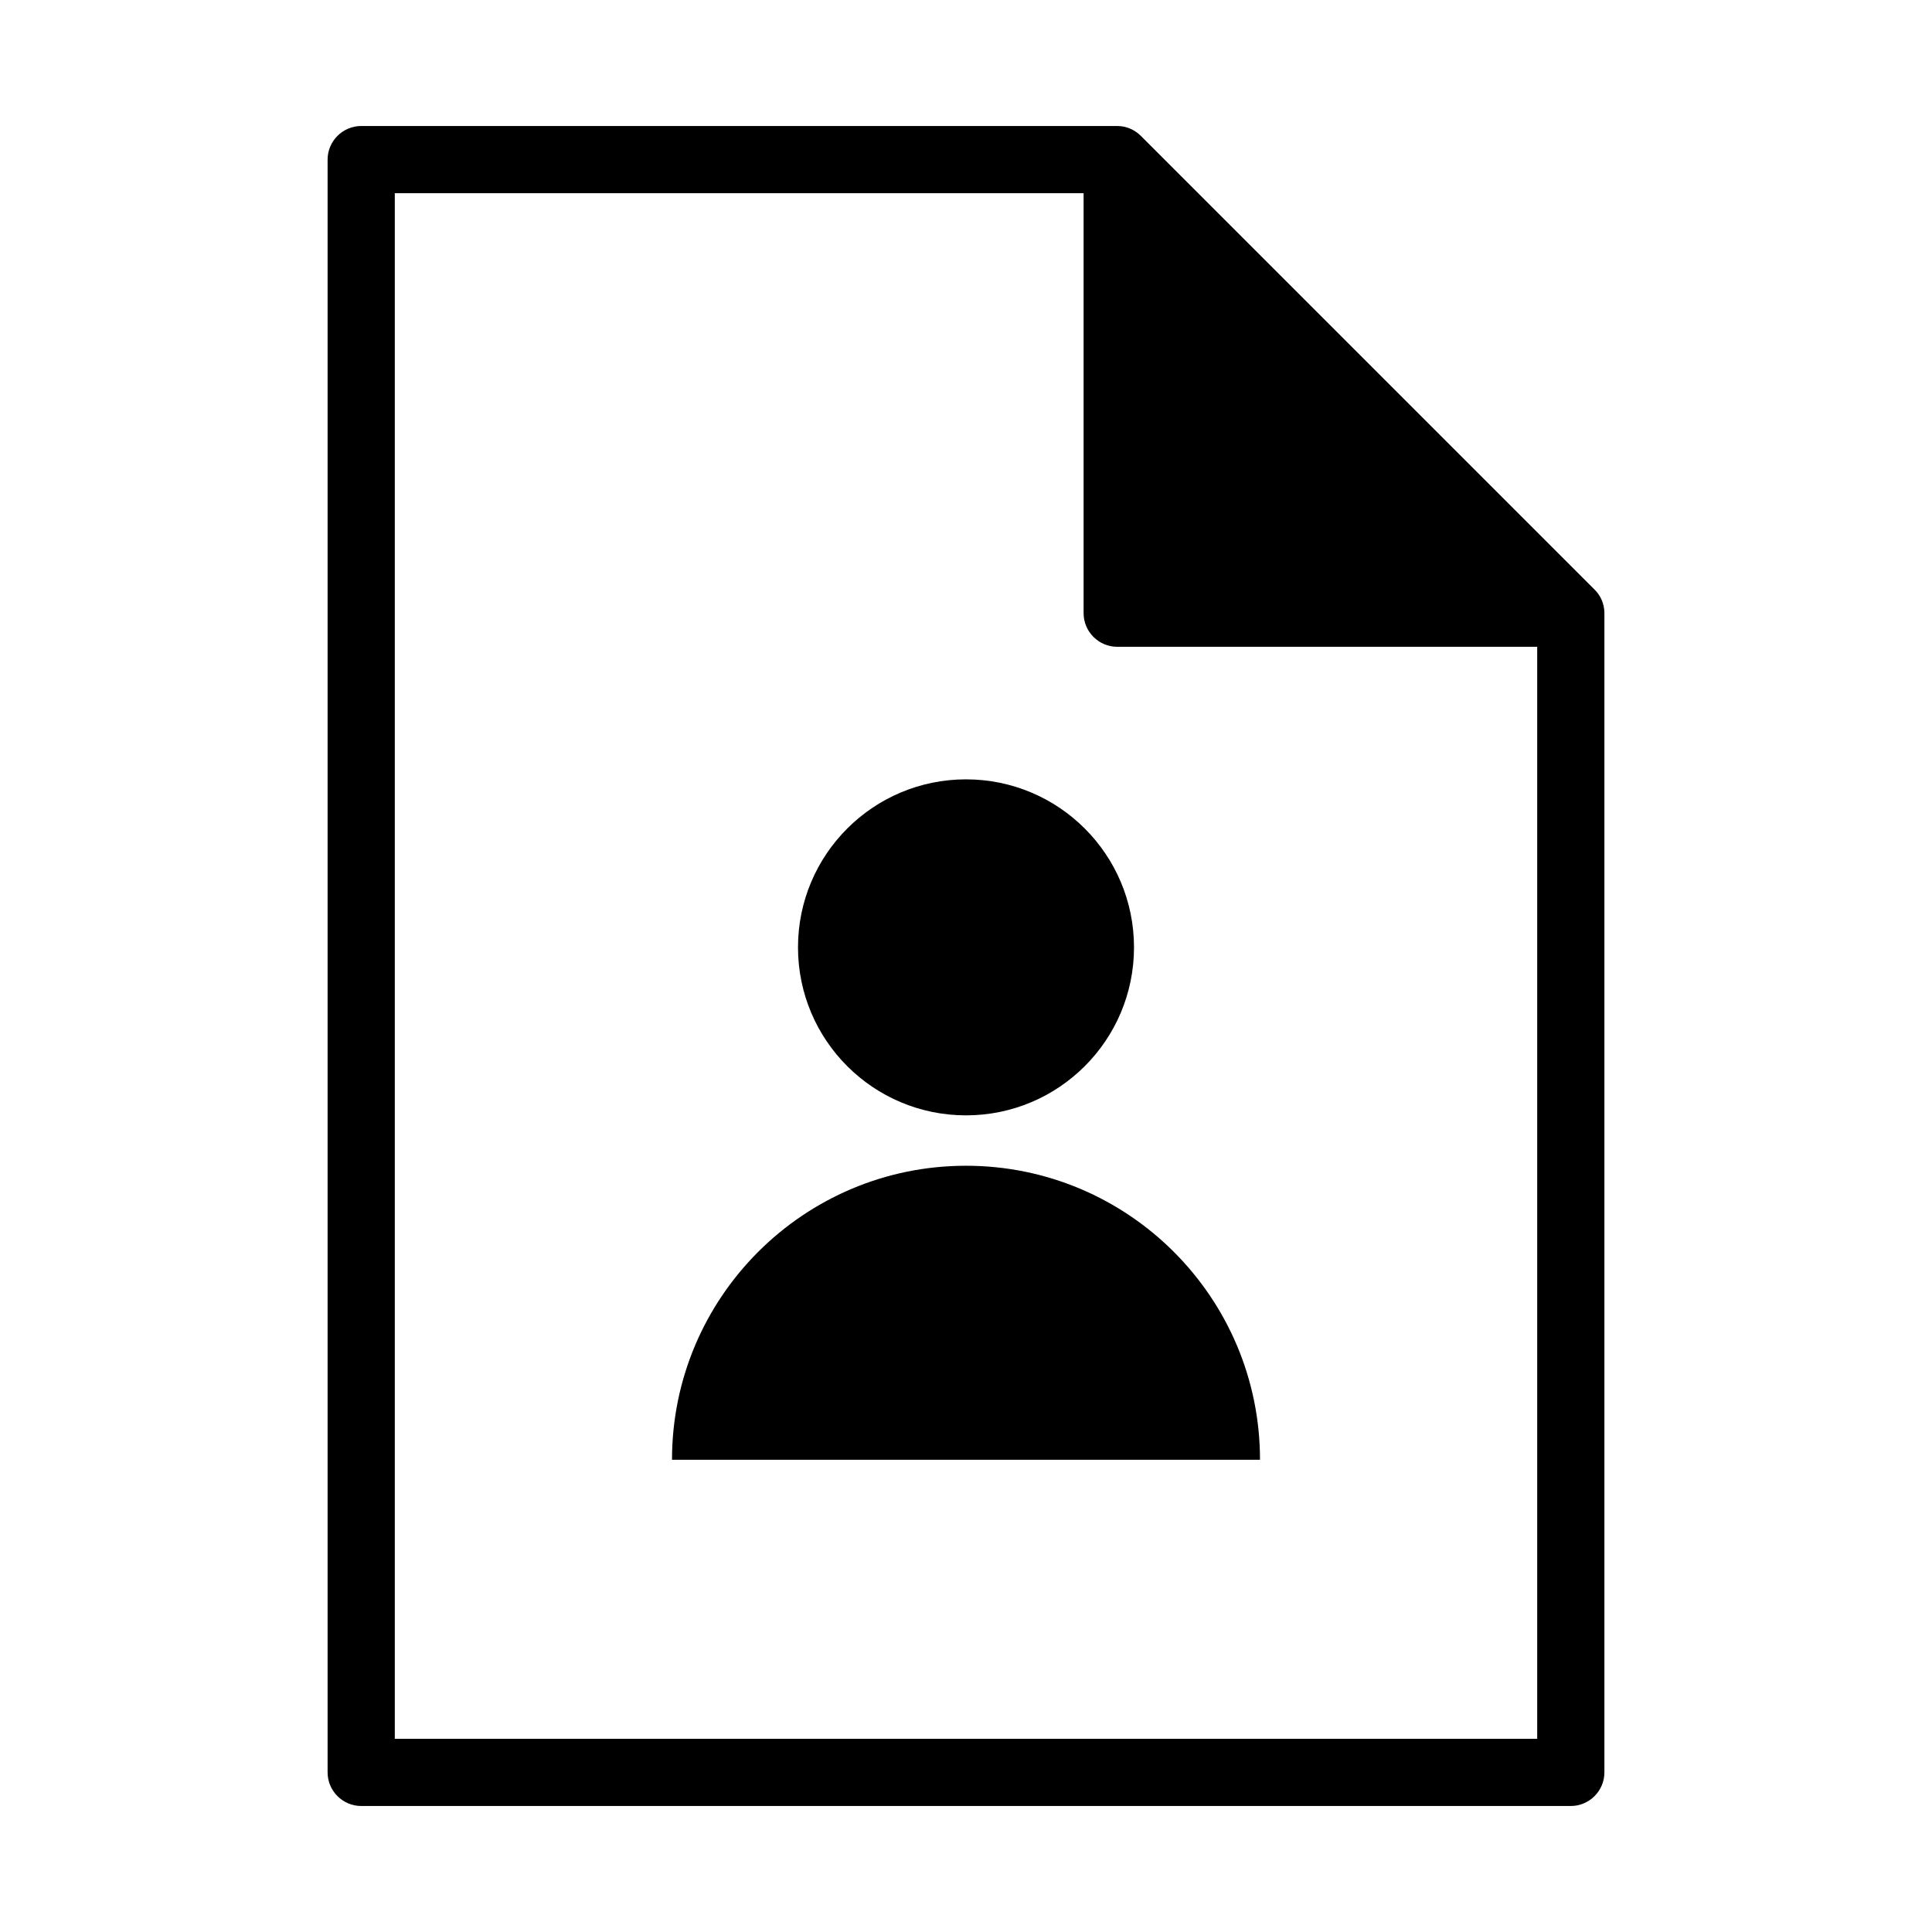
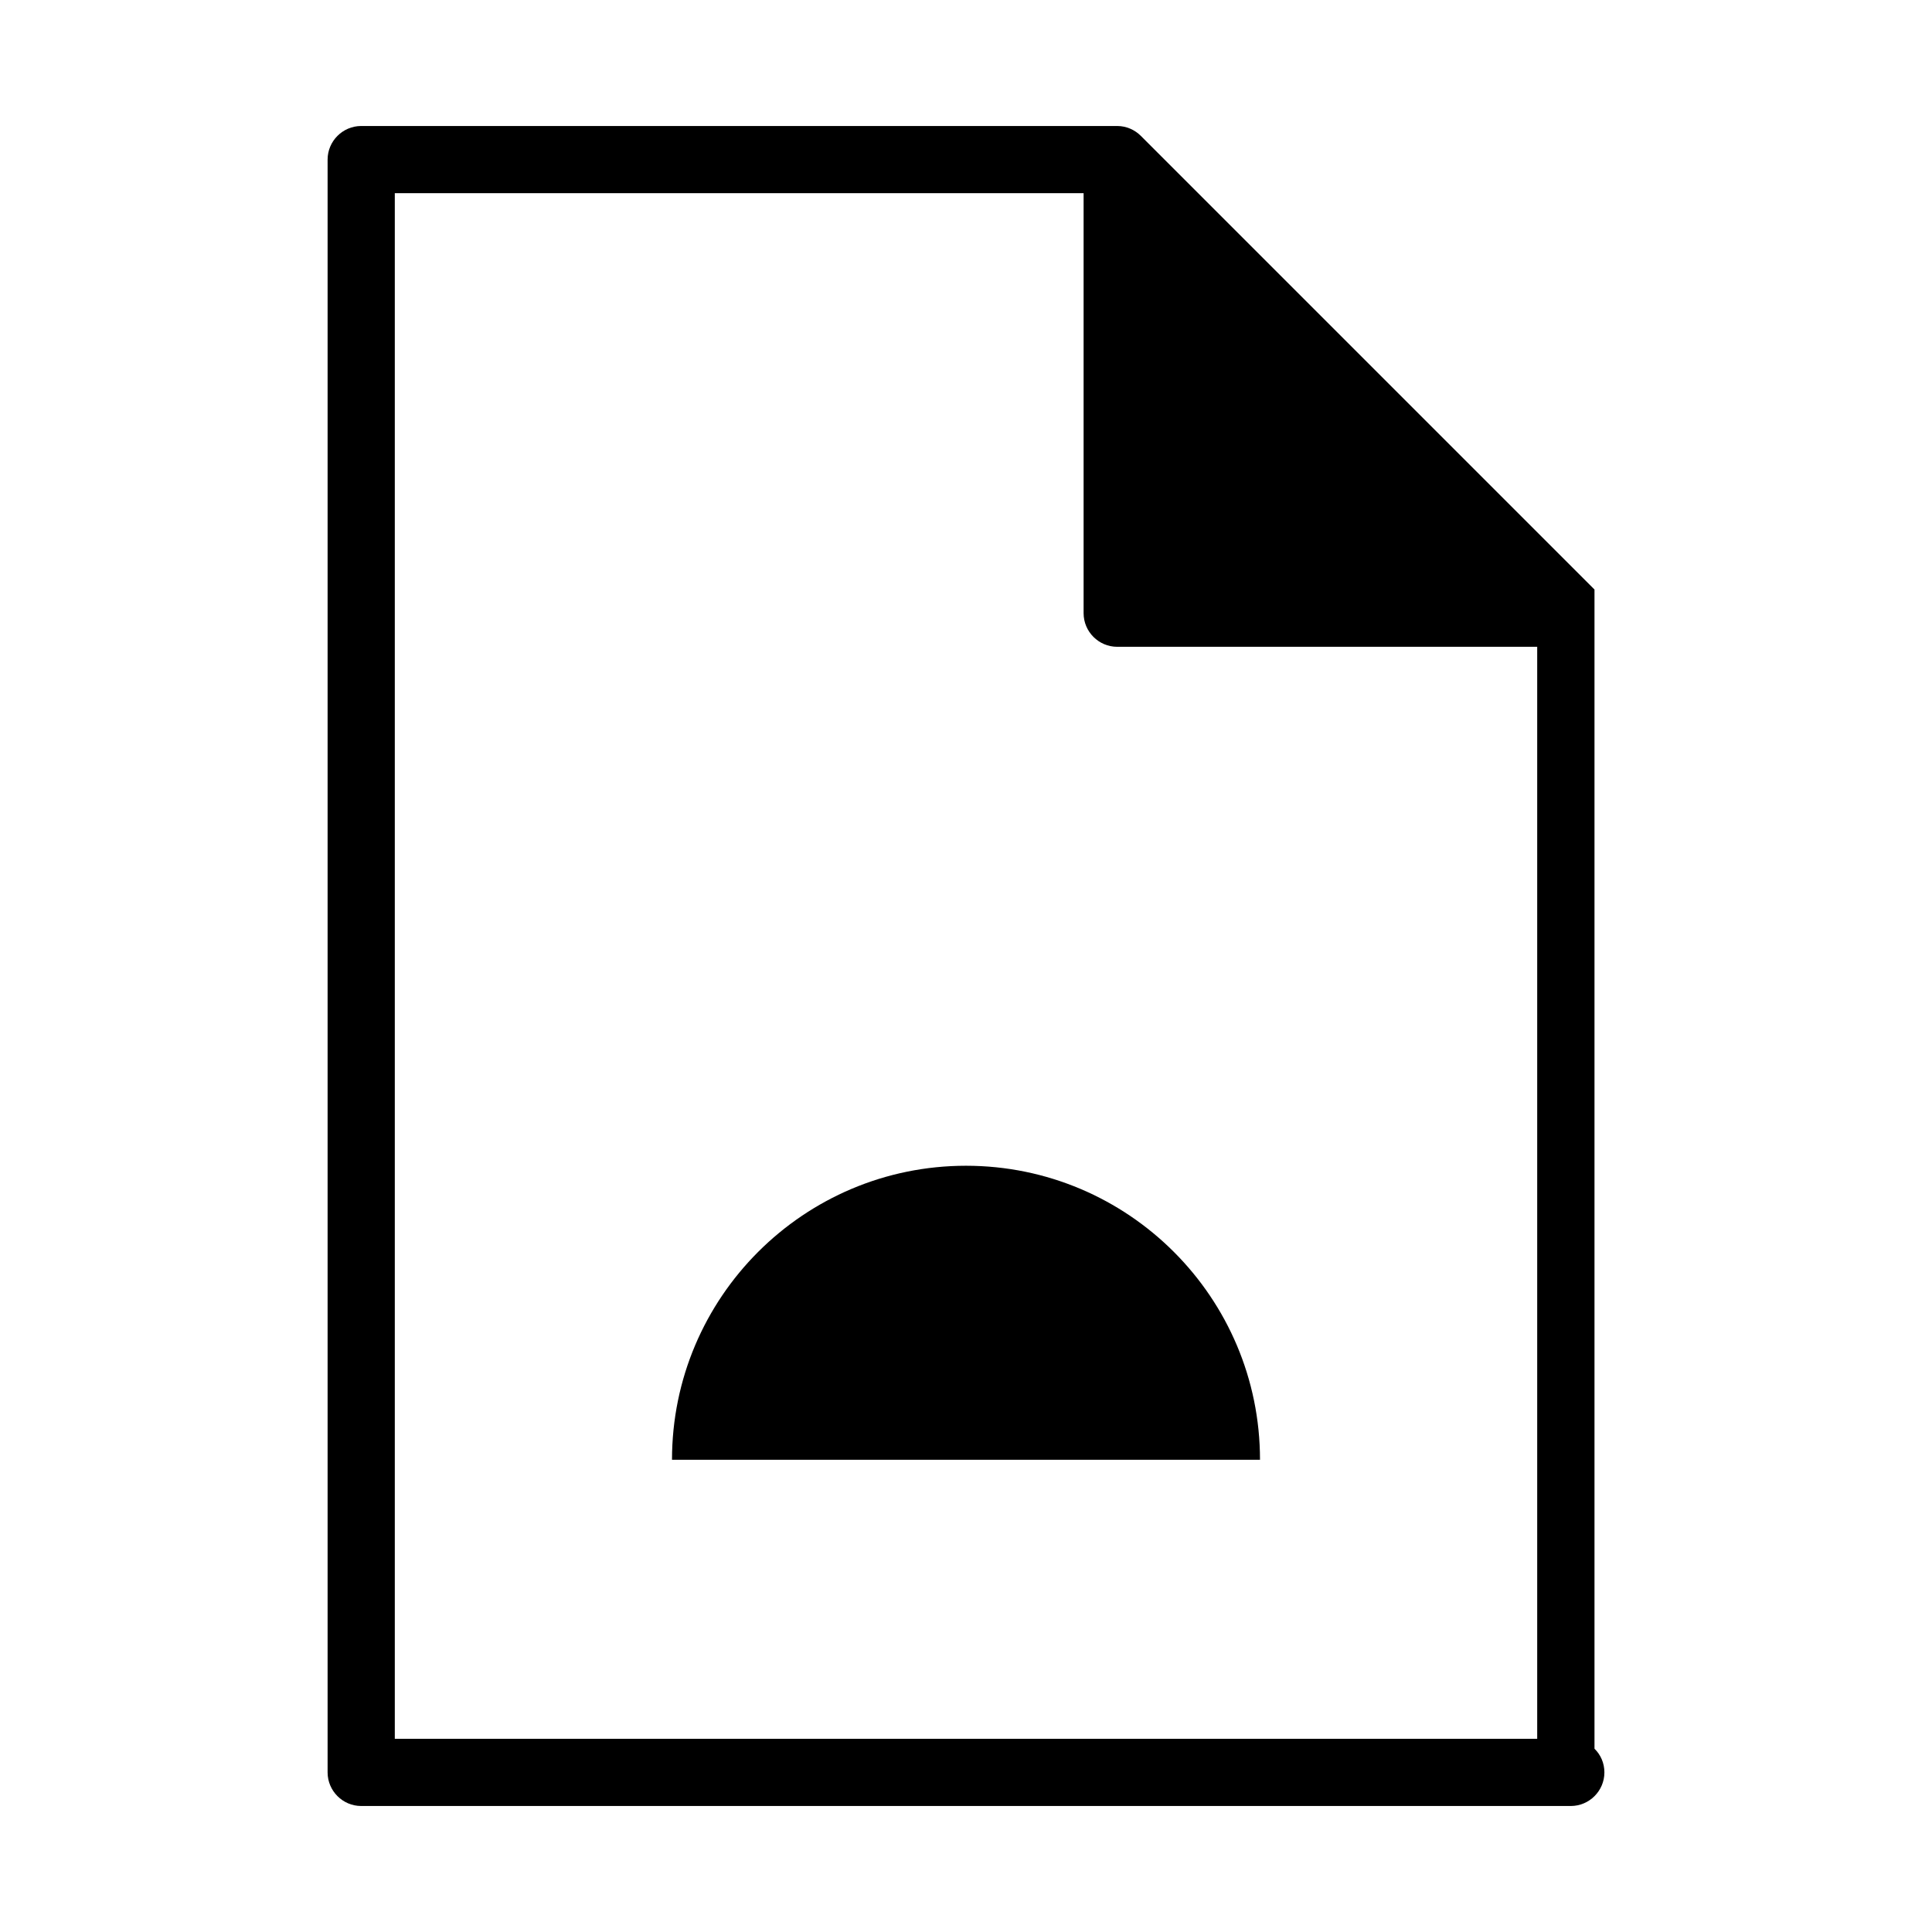
<svg xmlns="http://www.w3.org/2000/svg" id="_レイヤー_2" data-name="レイヤー_2" viewBox="0 0 115 115">
  <g>
-     <circle cx="57.5" cy="56.39" r="10" />
    <path d="M75,86.89c0-9.66-7.84-17.5-17.5-17.5s-17.5,7.84-17.5,17.5h35Z" />
  </g>
-   <path d="M94.91,35.09h0l-27-27h0c-.36-.36-.86-.59-1.41-.59H21.5c-1.1,0-2,.9-2,2v96c0,1.1.9,2,2,2h72c1.1,0,2-.9,2-2V36.5c0-.55-.22-1.05-.59-1.41ZM23.5,103.5V11.5h41v25c0,1.1.9,2,2,2h25v65H23.5Z" />
+   <path d="M94.91,35.09h0l-27-27h0c-.36-.36-.86-.59-1.41-.59H21.5c-1.1,0-2,.9-2,2v96c0,1.1.9,2,2,2h72c1.1,0,2-.9,2-2c0-.55-.22-1.05-.59-1.41ZM23.5,103.5V11.5h41v25c0,1.1.9,2,2,2h25v65H23.5Z" />
</svg>